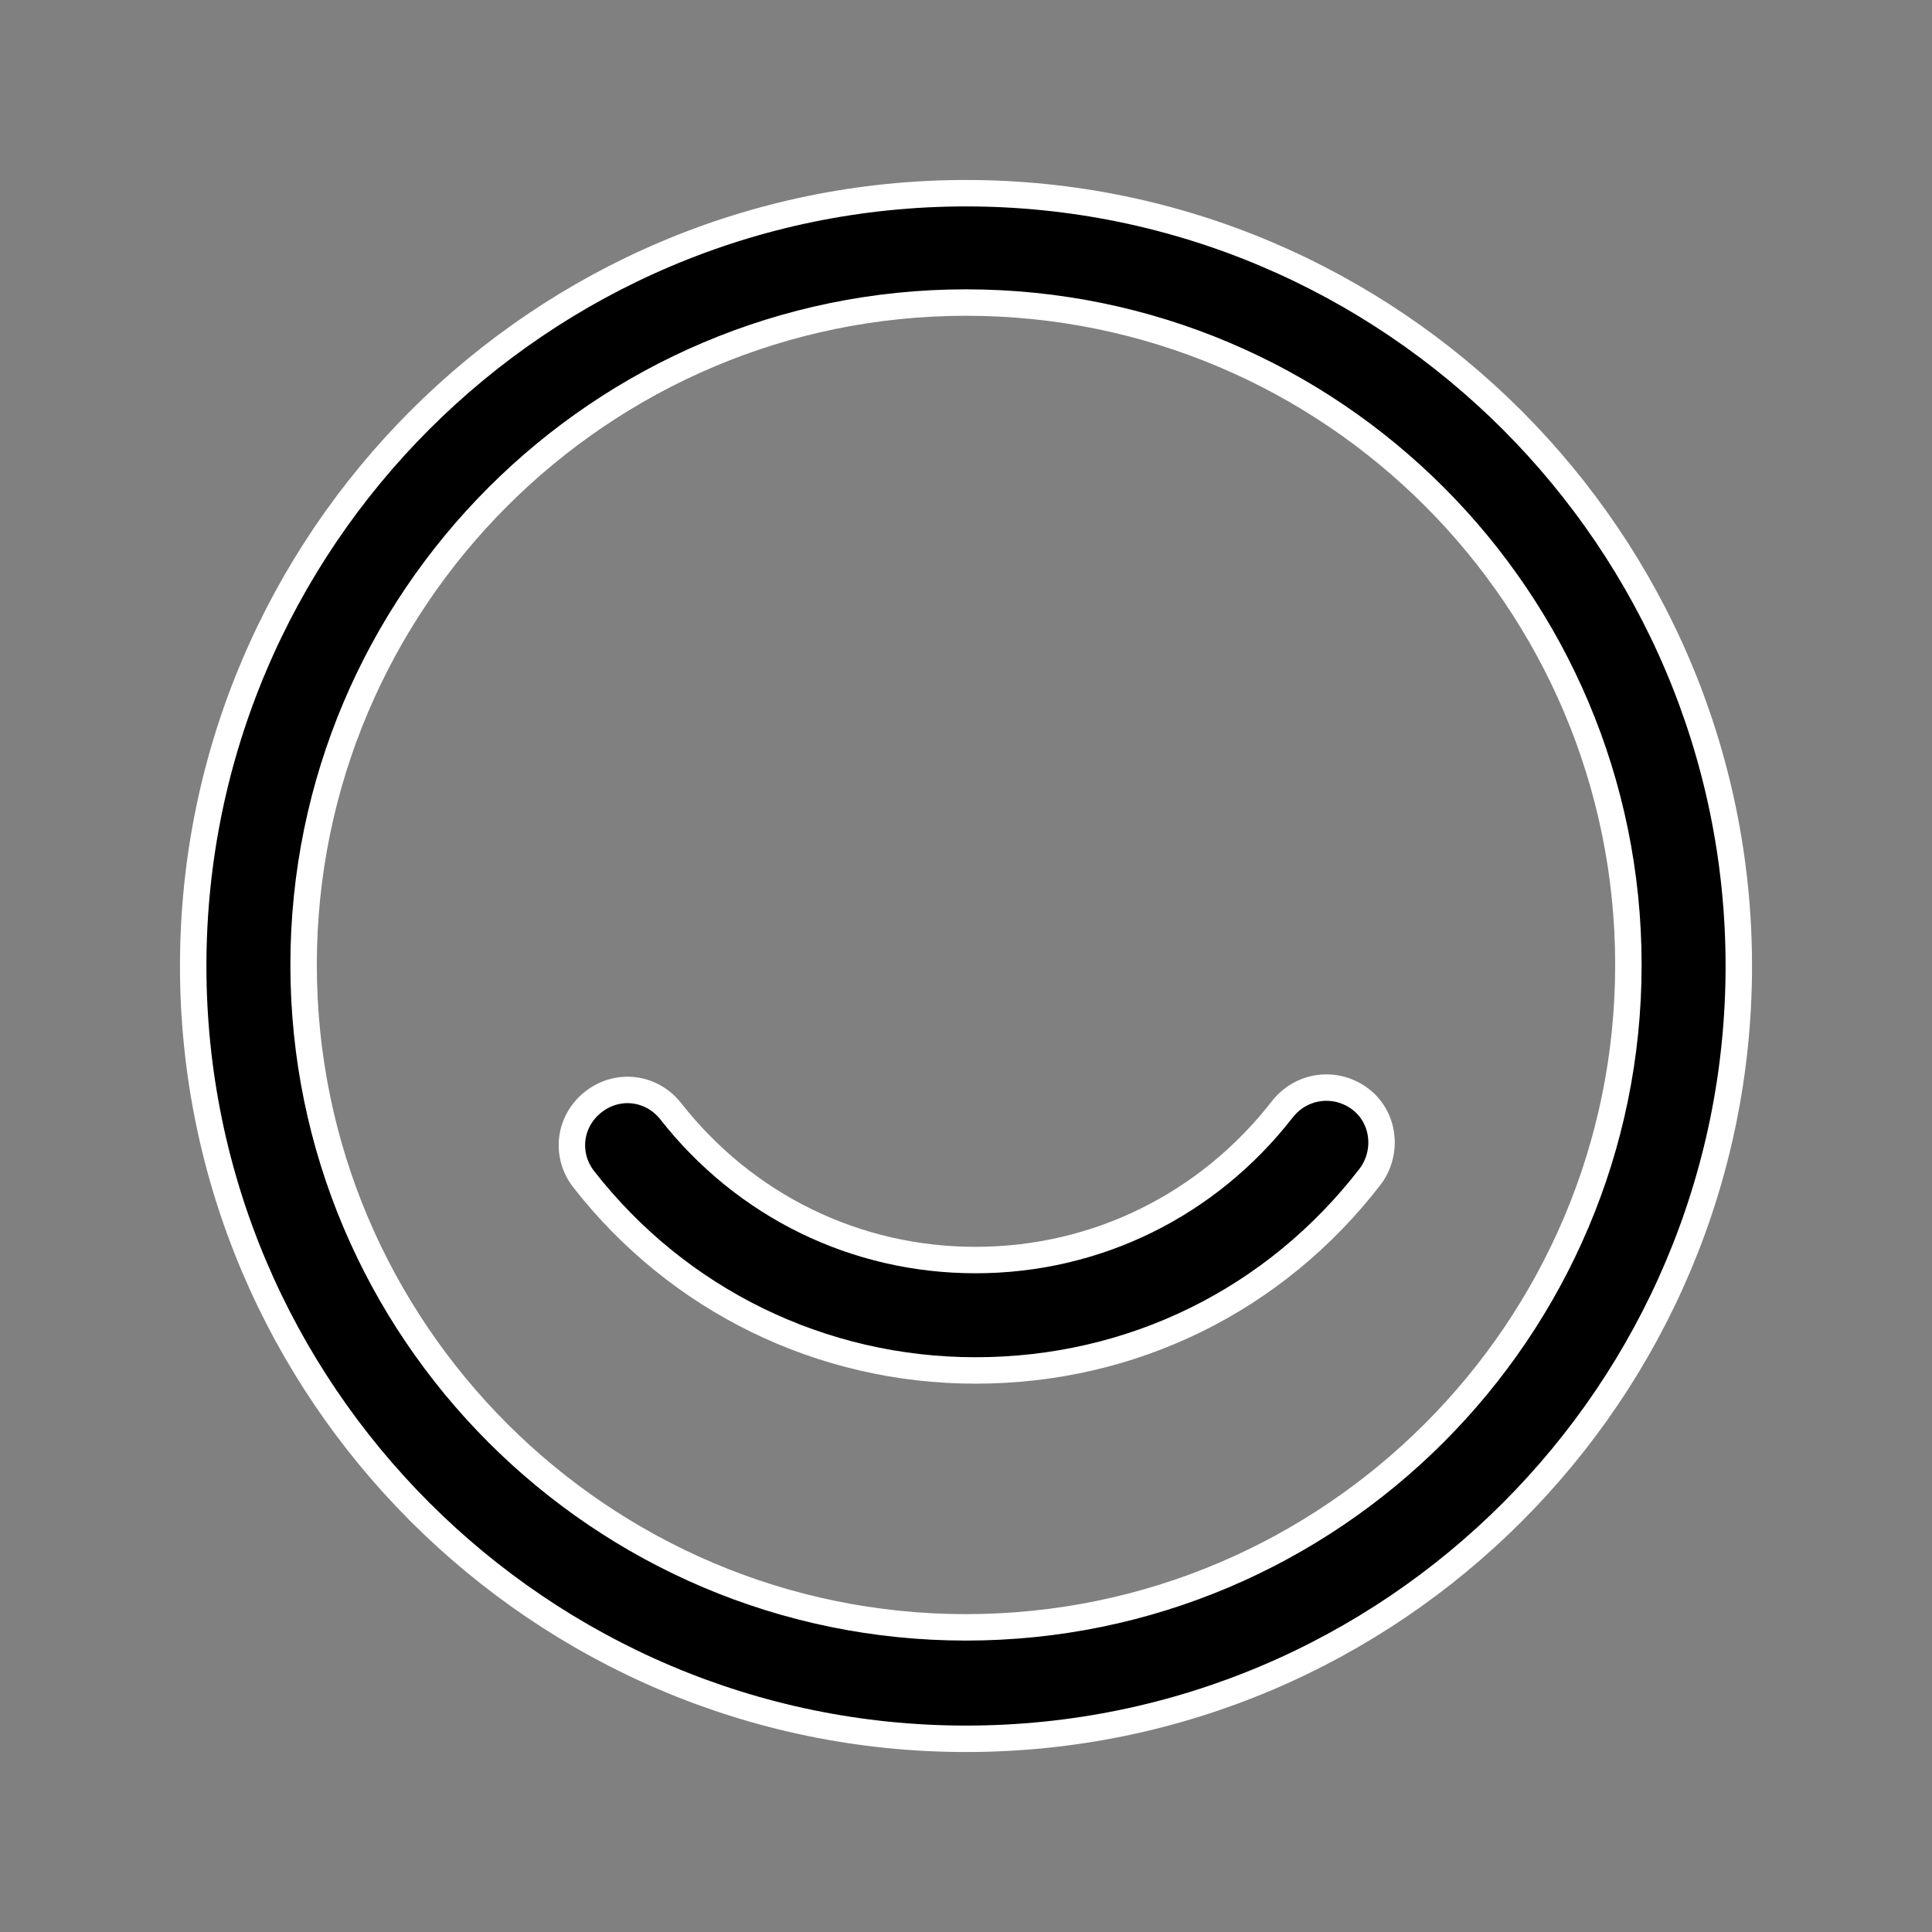
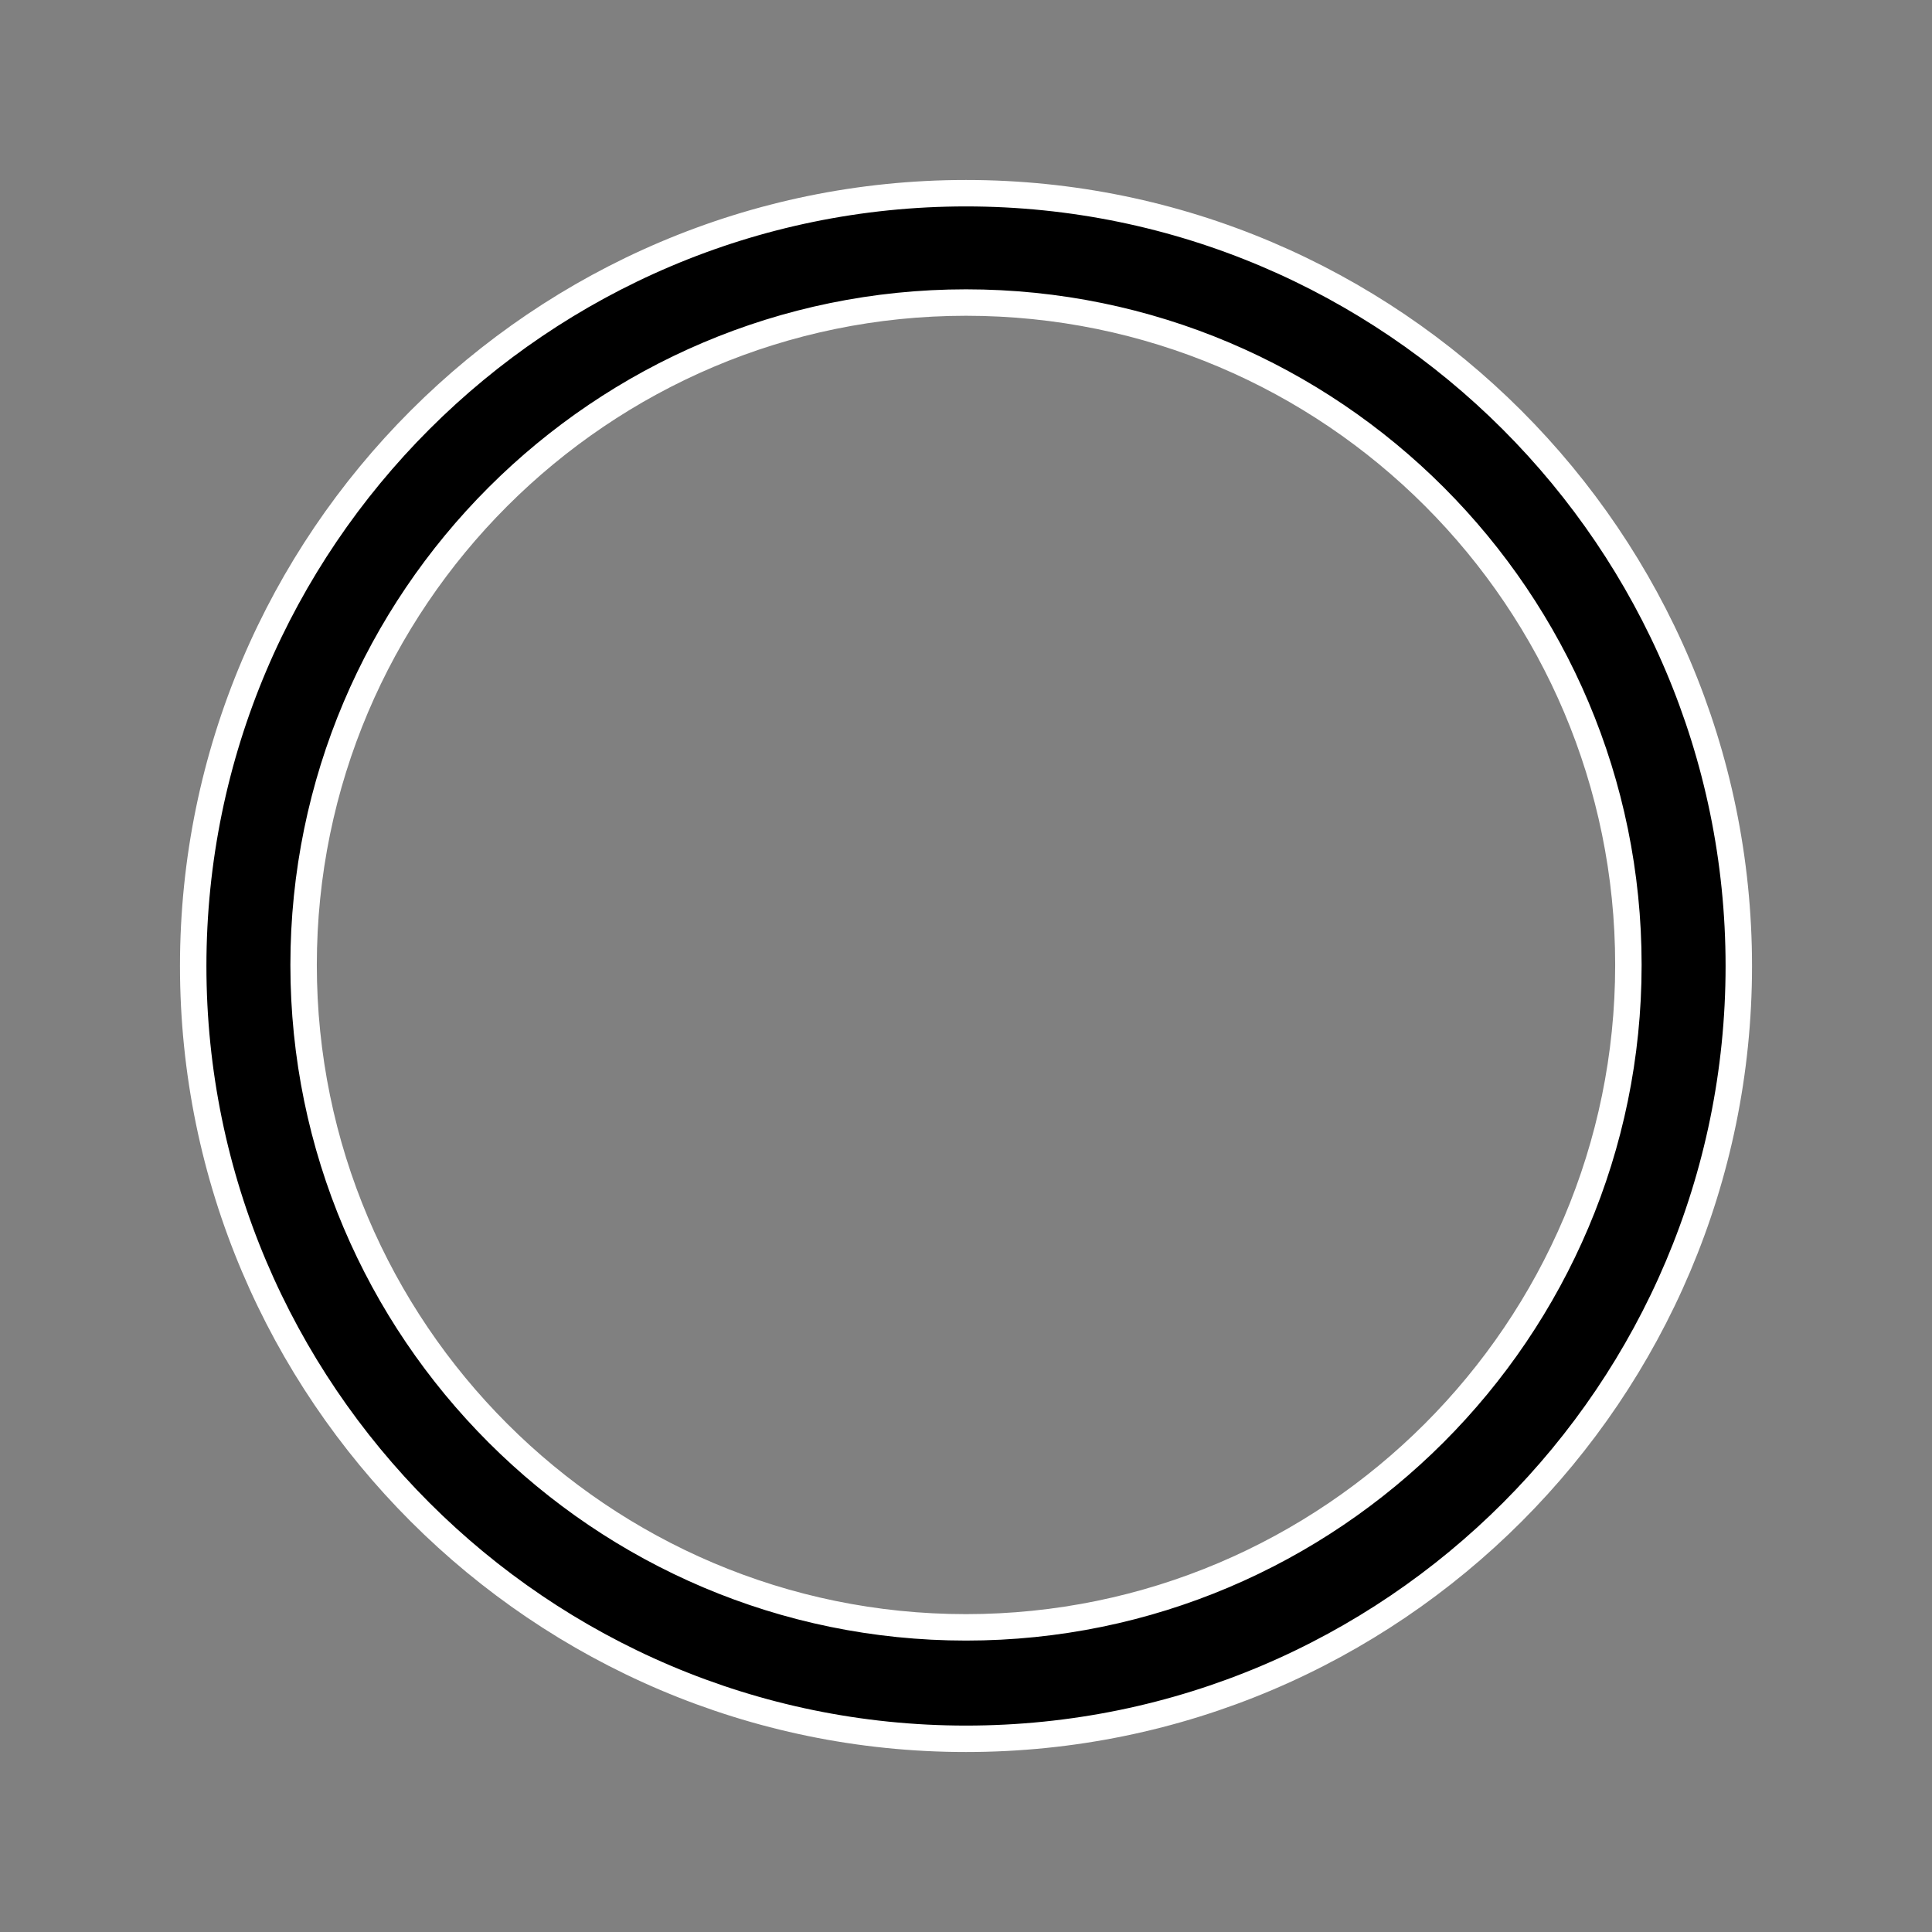
<svg xmlns="http://www.w3.org/2000/svg" version="1.1" id="图层_1" x="0px" y="0px" width="200px" height="200px" viewBox="0 0 200 200" enable-background="new 0 0 200 200" xml:space="preserve">
  <rect x="0" y="0" width="200" height="200" fill="#808080" stroke="none" />
  <g>
    <path stroke="#FFFFFF" stroke-width="2.737" stroke-miterlimit="10" d="M100,180c-44.064,0-80-35.933-80-79.999   C20,55.936,55.936,20,100,20c44.067,0,80,35.936,80,80.001C180,144.067,144.176,180,100,180z M100,31.32   c-37.803,0-68.571,30.77-68.571,68.57c0,37.802,30.769,68.573,68.571,68.573c37.804,0,68.571-30.771,68.571-68.573   C168.571,62.09,137.911,31.32,100,31.32L100,31.32z" />
-     <path stroke="#FFFFFF" stroke-width="2.737" stroke-miterlimit="10" d="M100.989,141.869c-15.934,0-30.769-7.252-40.549-19.779   c-1.977-2.527-1.539-6.045,0.988-8.022c2.528-1.979,6.044-1.54,8.022,0.988c7.693,9.781,19.121,15.384,31.537,15.384   c12.528,0,24.066-5.715,31.759-15.604c1.979-2.527,5.495-2.967,8.024-1.1c2.526,1.87,2.965,5.496,1.099,8.023   C131.979,134.616,117.146,141.869,100.989,141.869z" />
  </g>
</svg>